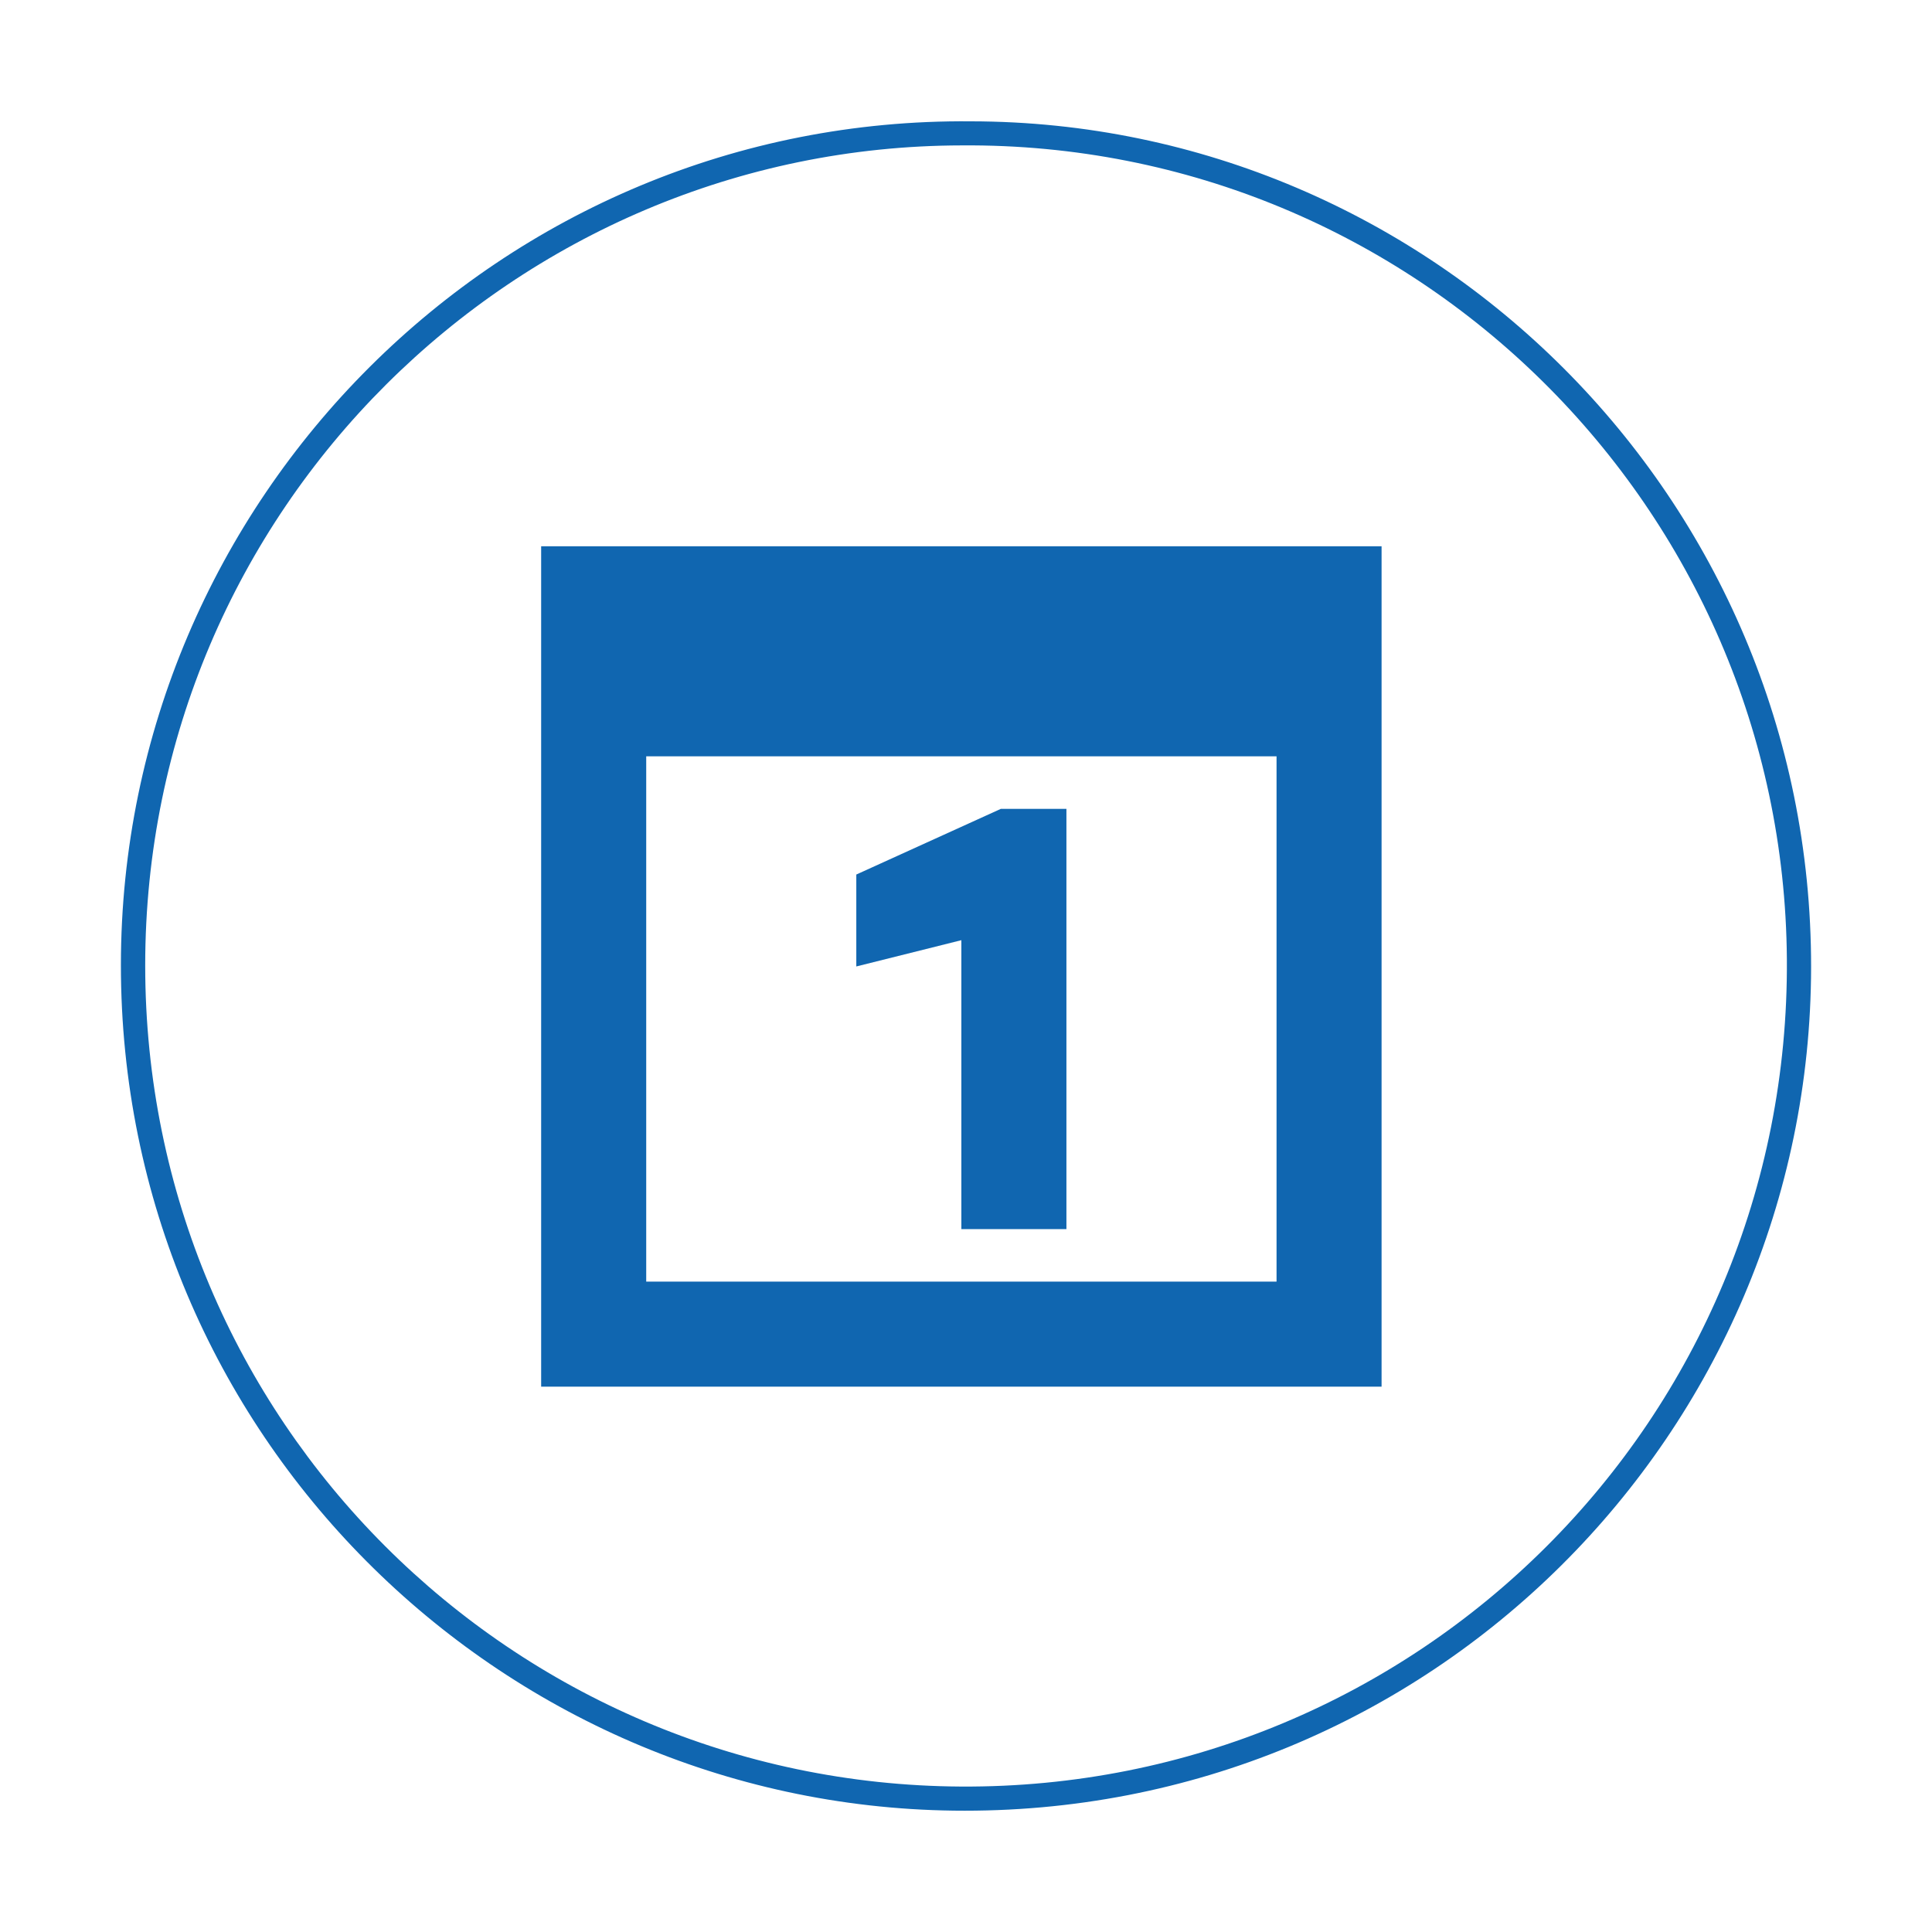
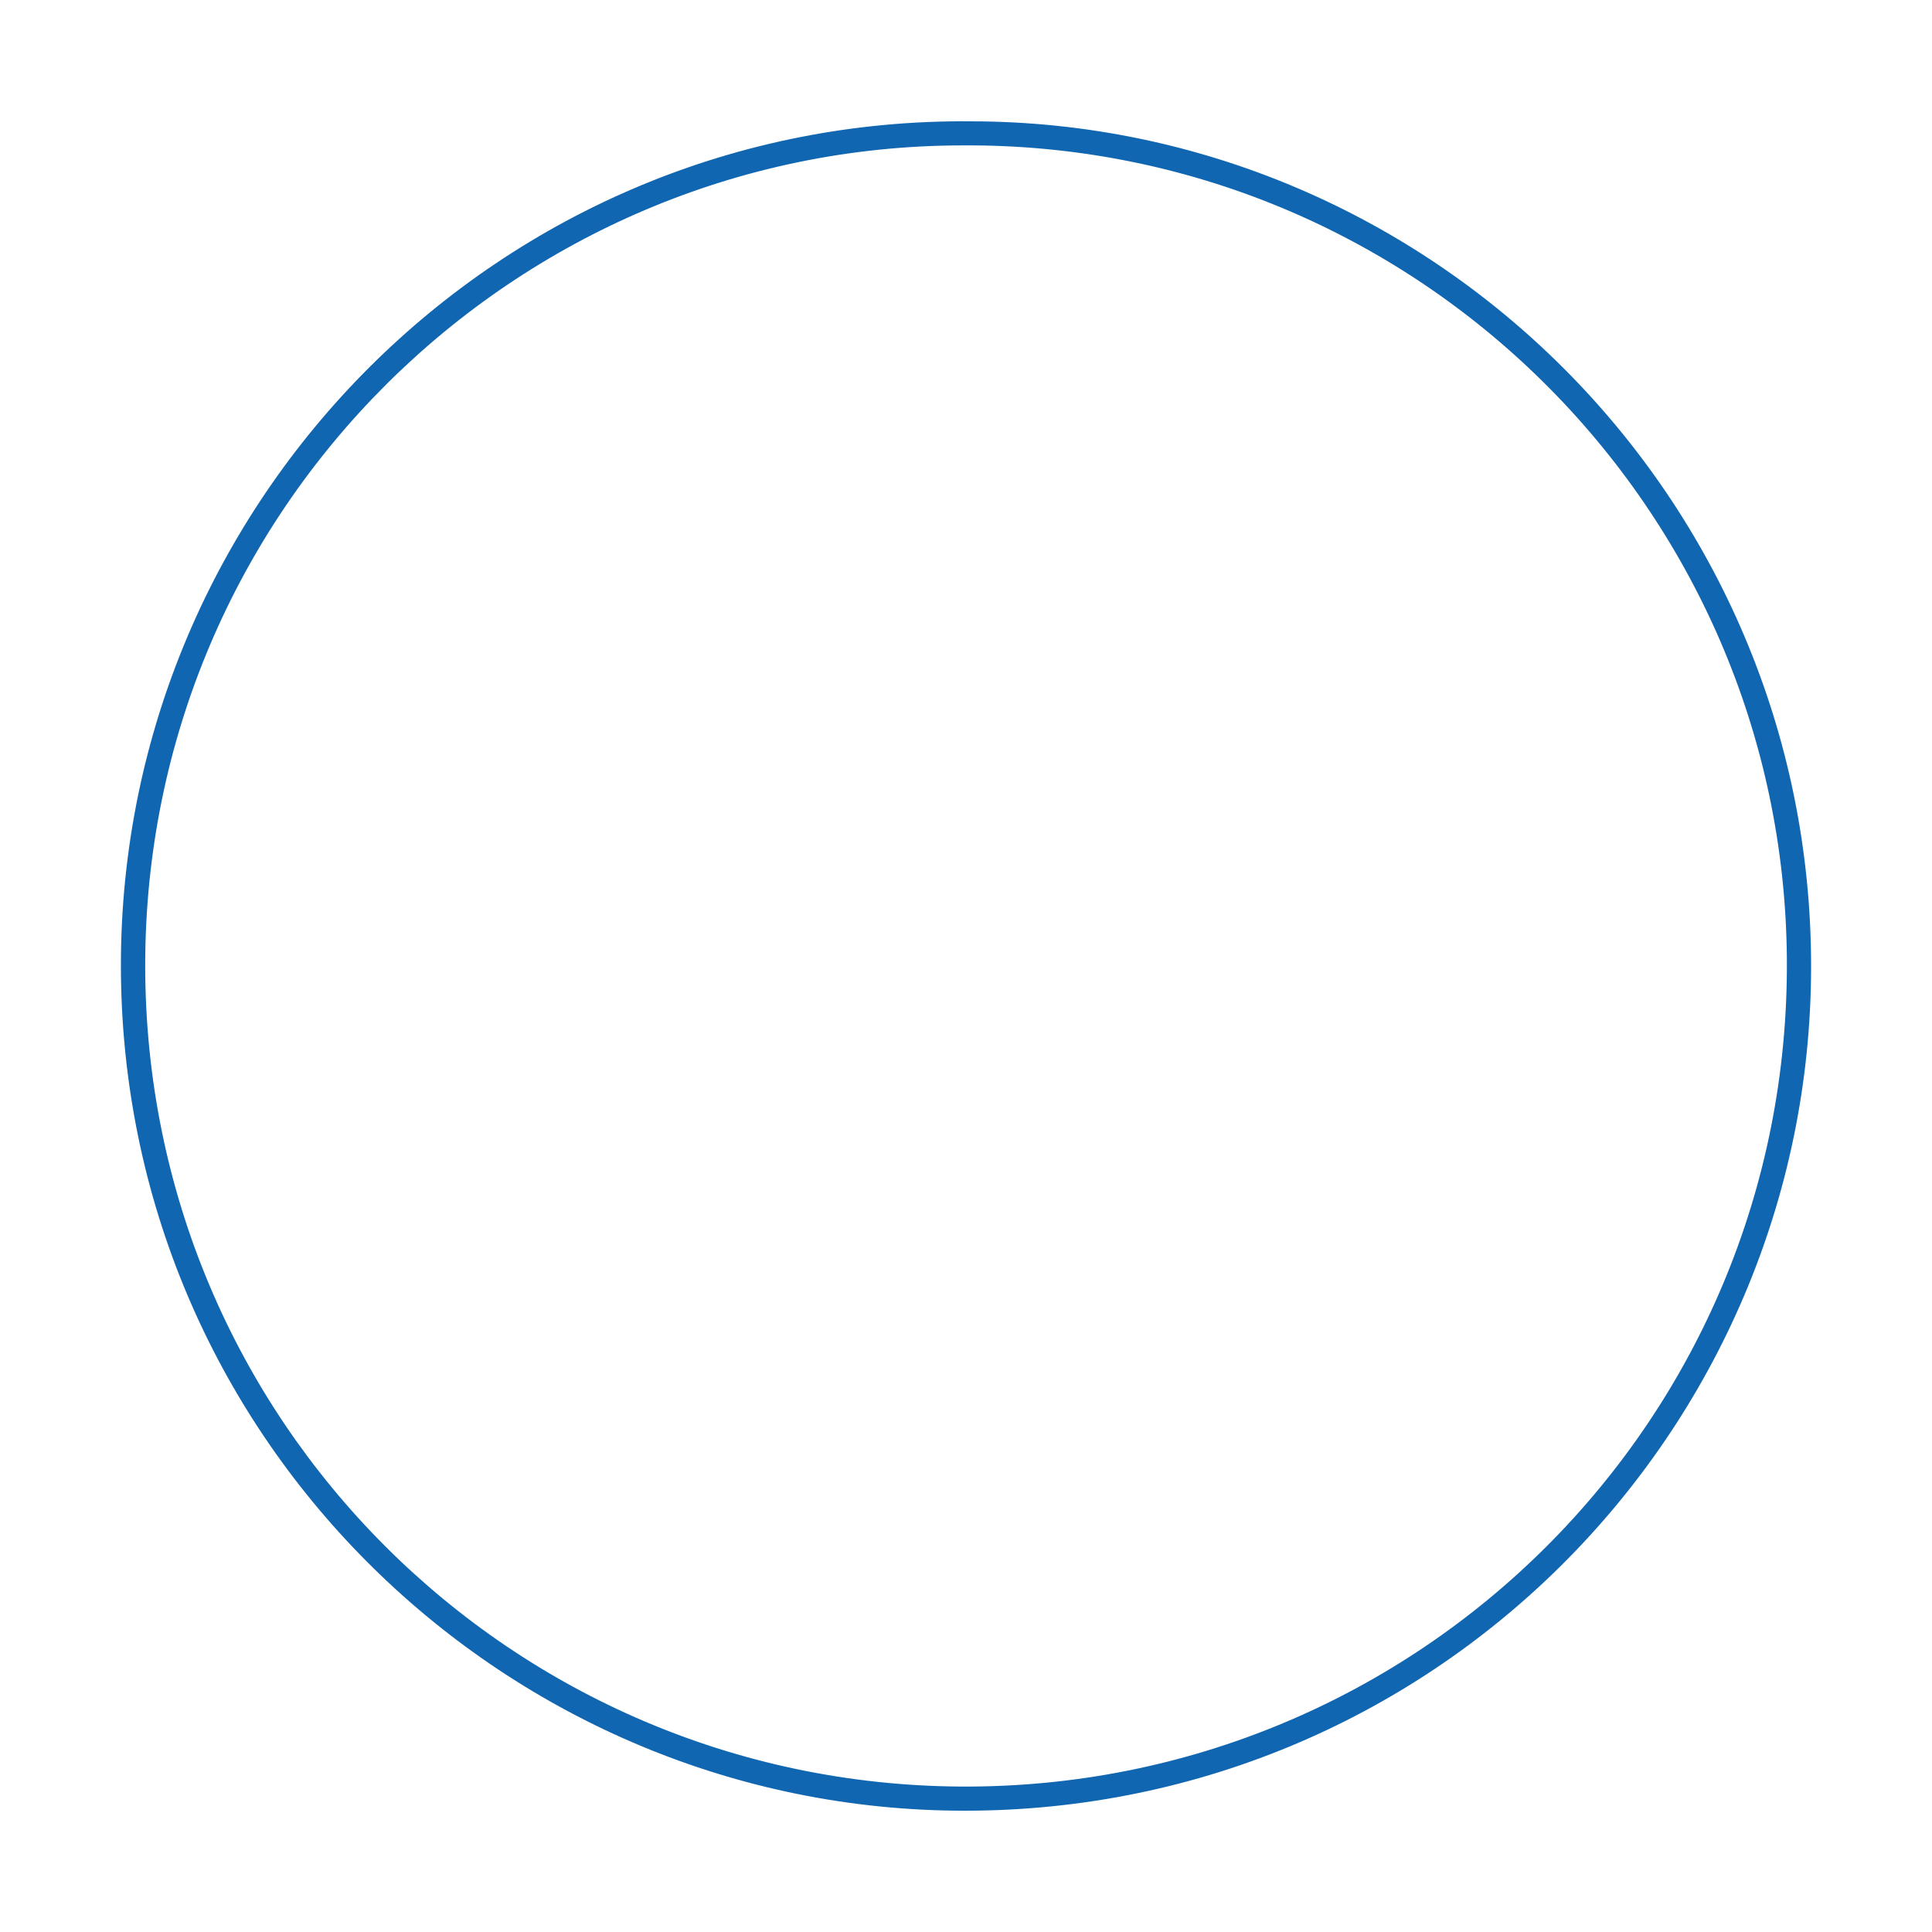
<svg xmlns="http://www.w3.org/2000/svg" version="1.1" id="Layer_1" x="0px" y="0px" viewBox="0 0 500 500" style="enable-background:new 0 0 500 500;" xml:space="preserve">
  <style type="text/css">
	.st0{fill:#1066B0;}
</style>
  <g>
    <path class="st0" d="M251.3,31.4c119.01,0.13,217.55,97.36,217.41,218.91c-0.13,120.27-98.35,219.88-221.94,218.28   C129.1,467.08,31.25,371.06,31.29,249.73C31.33,129.15,129.72,30.28,251.3,31.4z M248.89,37.63   C133.38,37.8,37.57,131.79,37.58,249.88c0.01,117.92,95.06,211.81,211.1,212.48c118.26,0.68,214.61-94.97,213.76-214.16   C461.6,131.53,366.23,36.73,248.89,37.63z" />
-     <path class="st0" d="M275.99,209.34v108.75H248.8v-74.77l-27.19,6.8v-23.79L259,209.34H275.99z M357.55,141.37v217.5h-217.5v-217.5   H357.55z M330.37,195.74H167.24v135.94h163.13V195.74z" />
  </g>
</svg>